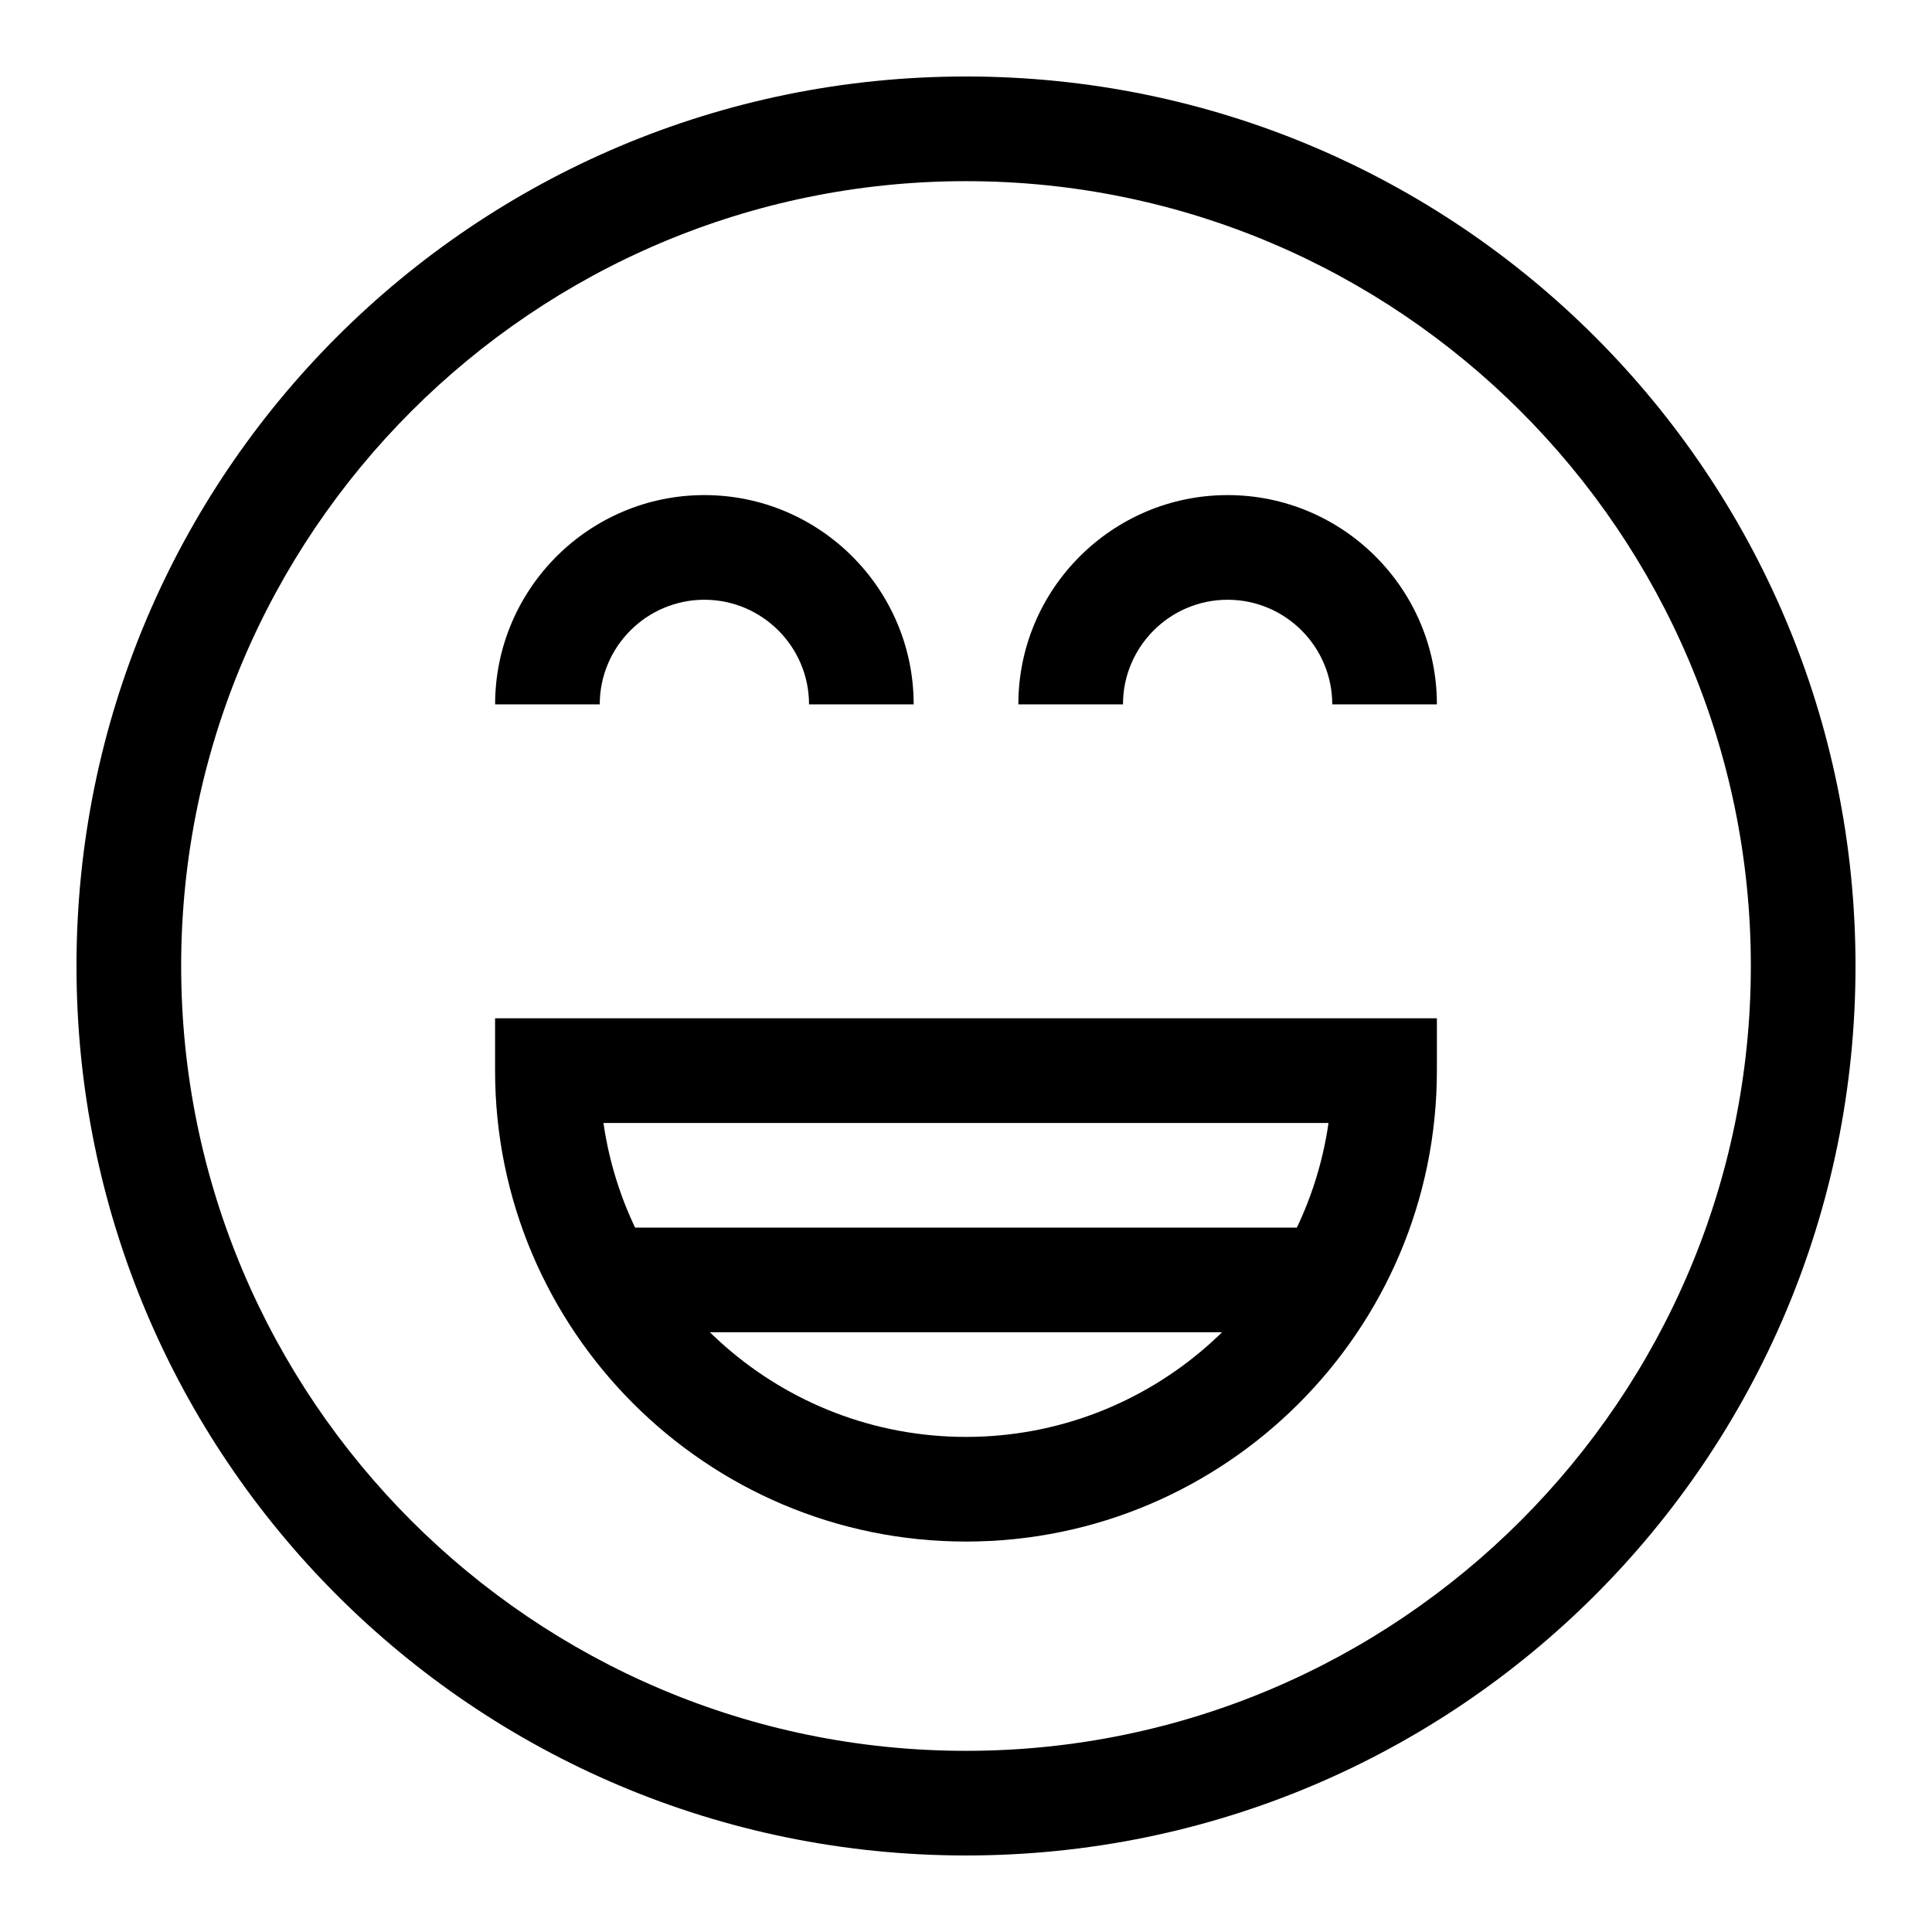
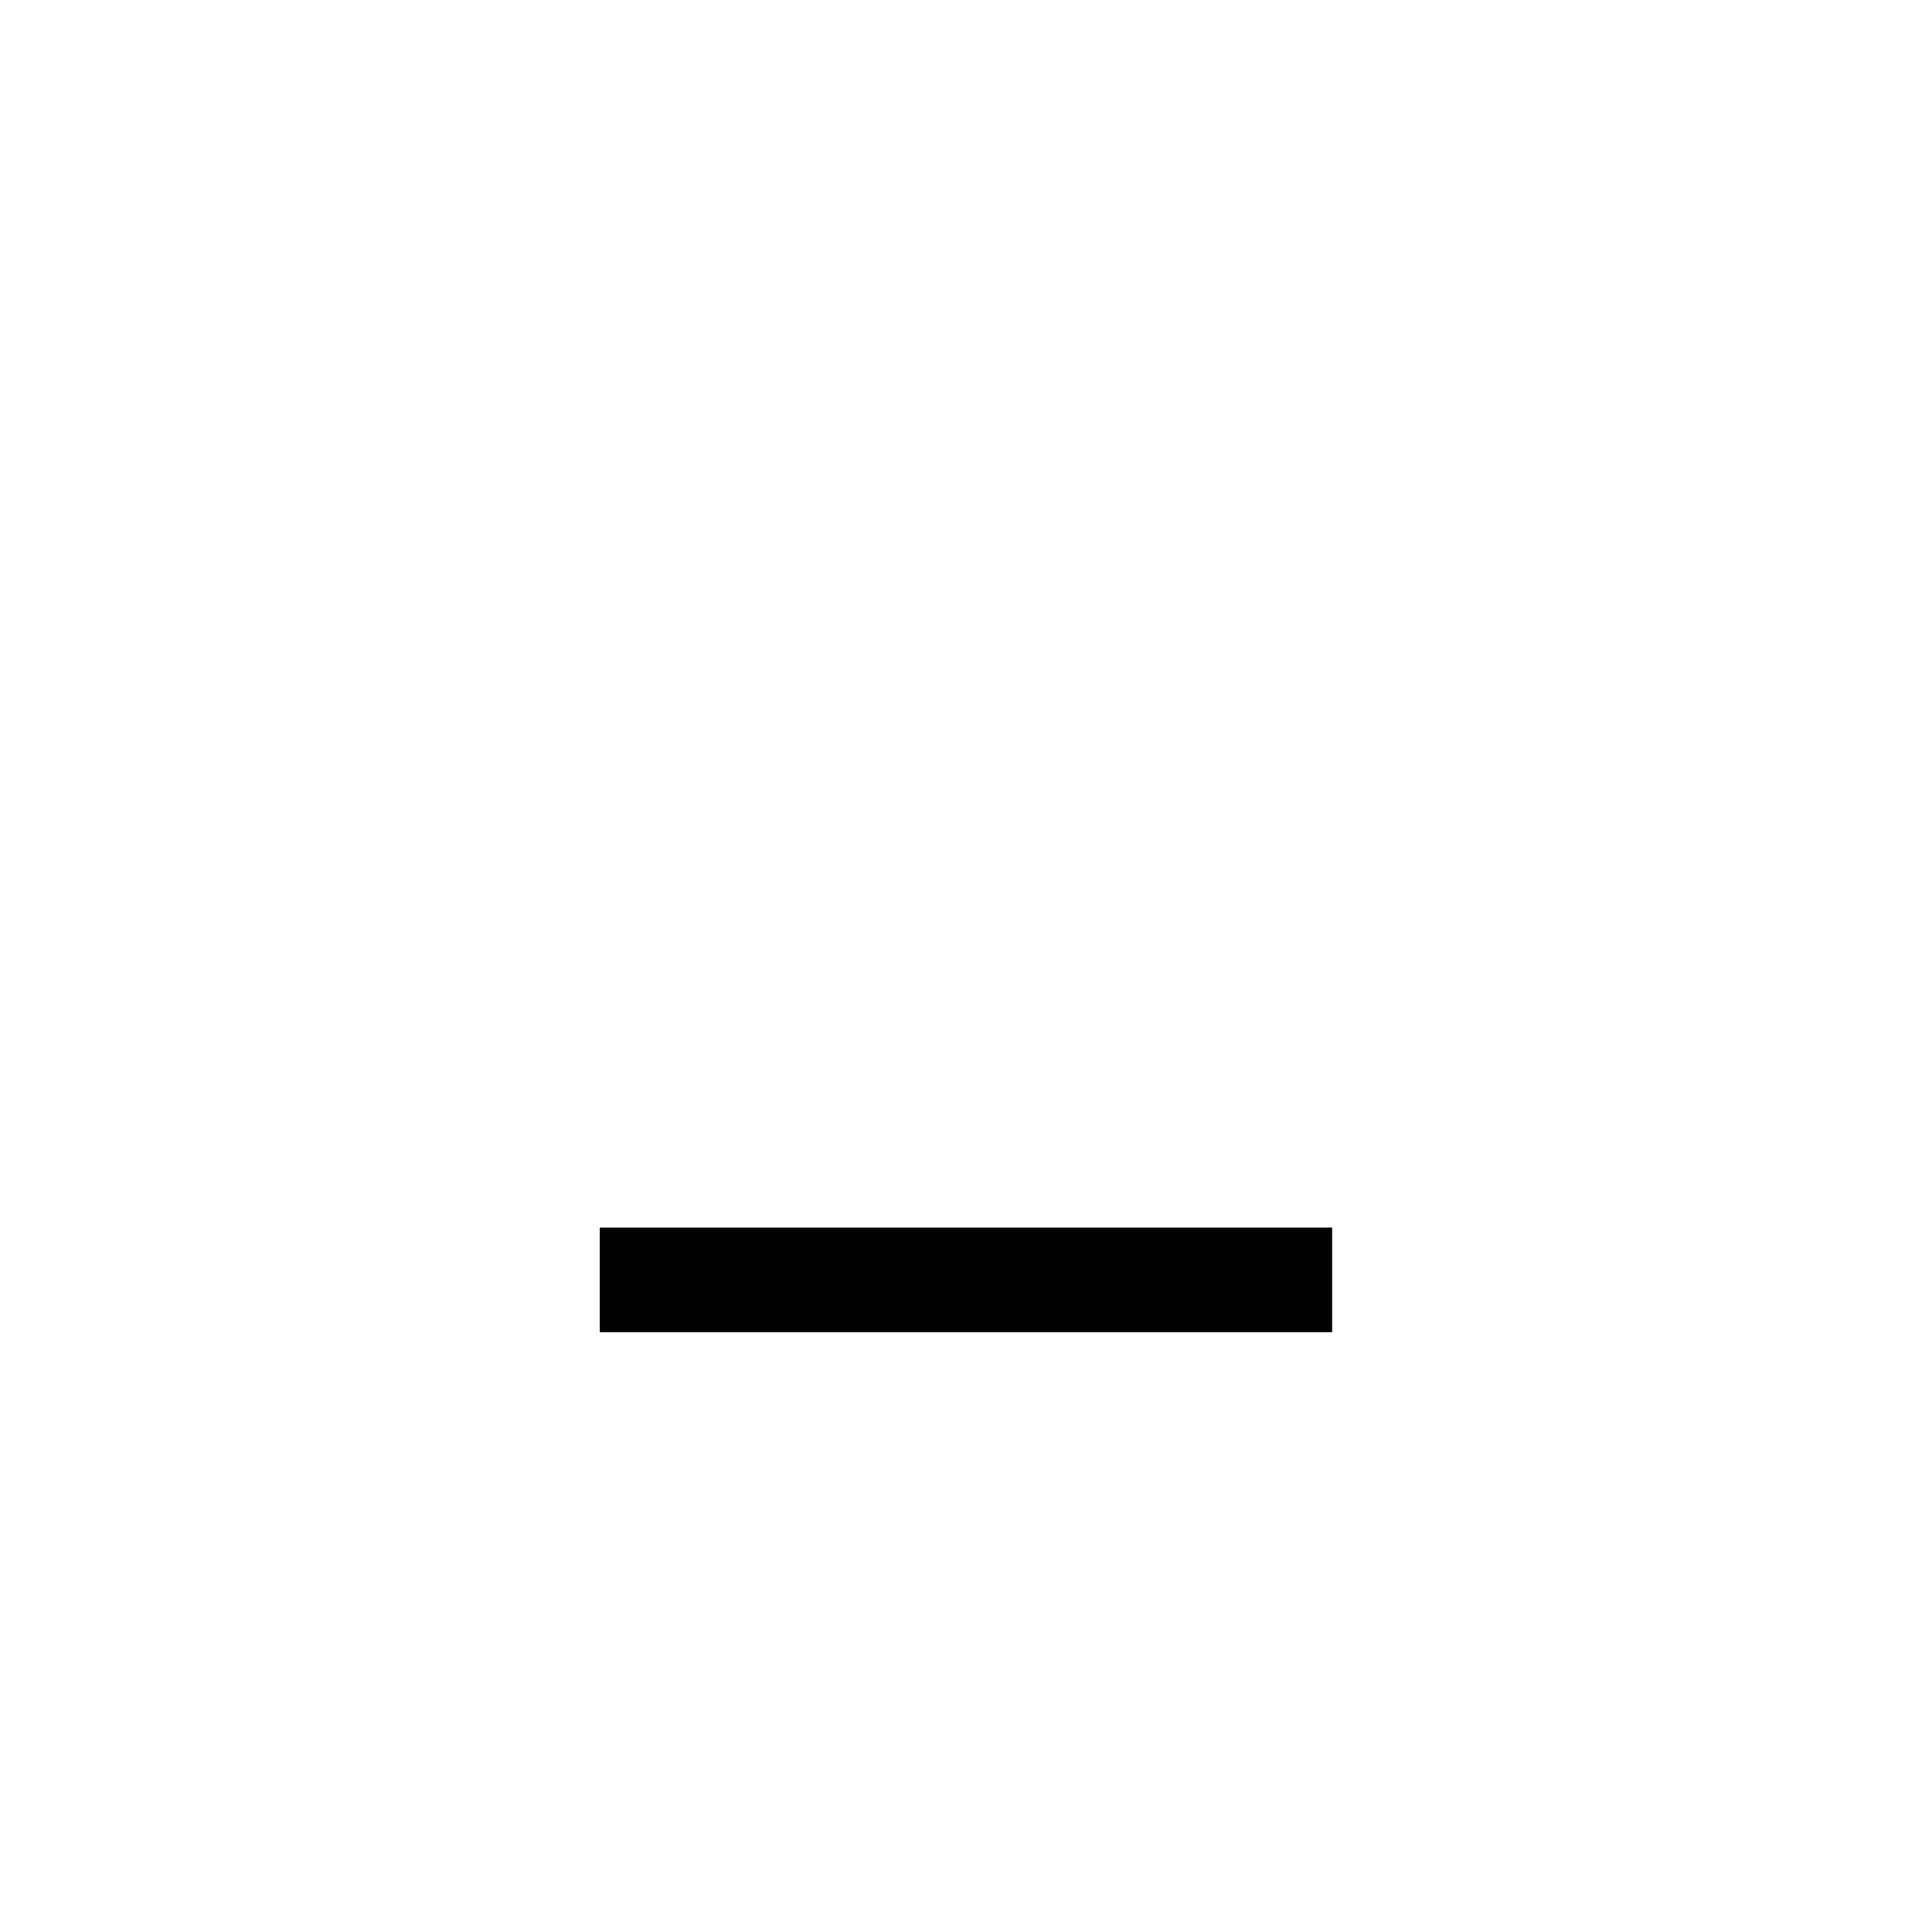
<svg xmlns="http://www.w3.org/2000/svg" fill="#000000" width="800px" height="800px" version="1.1" viewBox="144 144 512 512">
  <g>
-     <path d="m400 635.72c-130.28 0-235.73-105.43-235.73-235.72 0-130.28 105.43-235.73 235.73-235.73 130.28 0 235.73 105.43 235.73 235.73-0.004 130.28-105.43 235.72-235.73 235.72zm0-443.71c-114.69 0-207.99 93.305-207.99 207.99s93.305 207.99 207.99 207.99 207.99-93.305 207.99-207.99-93.305-207.99-207.99-207.99z" />
-     <path d="m400 552.53c-68.812 0-124.8-55.984-124.8-124.8v-13.867h249.59v13.867c0 68.812-55.98 124.8-124.79 124.8zm-96.078-110.93c6.75 46.977 47.262 83.195 96.074 83.195s89.328-36.223 96.074-83.195z" />
    <path d="m302.93 469.33h194.12v27.73h-194.12z" />
-     <path d="m386.13 330.67h-27.73c0-15.293-12.441-27.73-27.73-27.73-15.293 0-27.73 12.441-27.73 27.73h-27.73c0-30.582 24.883-55.465 55.465-55.465 30.574 0 55.457 24.883 55.457 55.465z" />
-     <path d="m524.79 330.67h-27.73c0-15.293-12.441-27.73-27.73-27.73-15.293 0-27.73 12.441-27.73 27.73h-27.73c0-30.582 24.883-55.465 55.465-55.465 30.578 0 55.457 24.883 55.457 55.465z" />
  </g>
</svg>